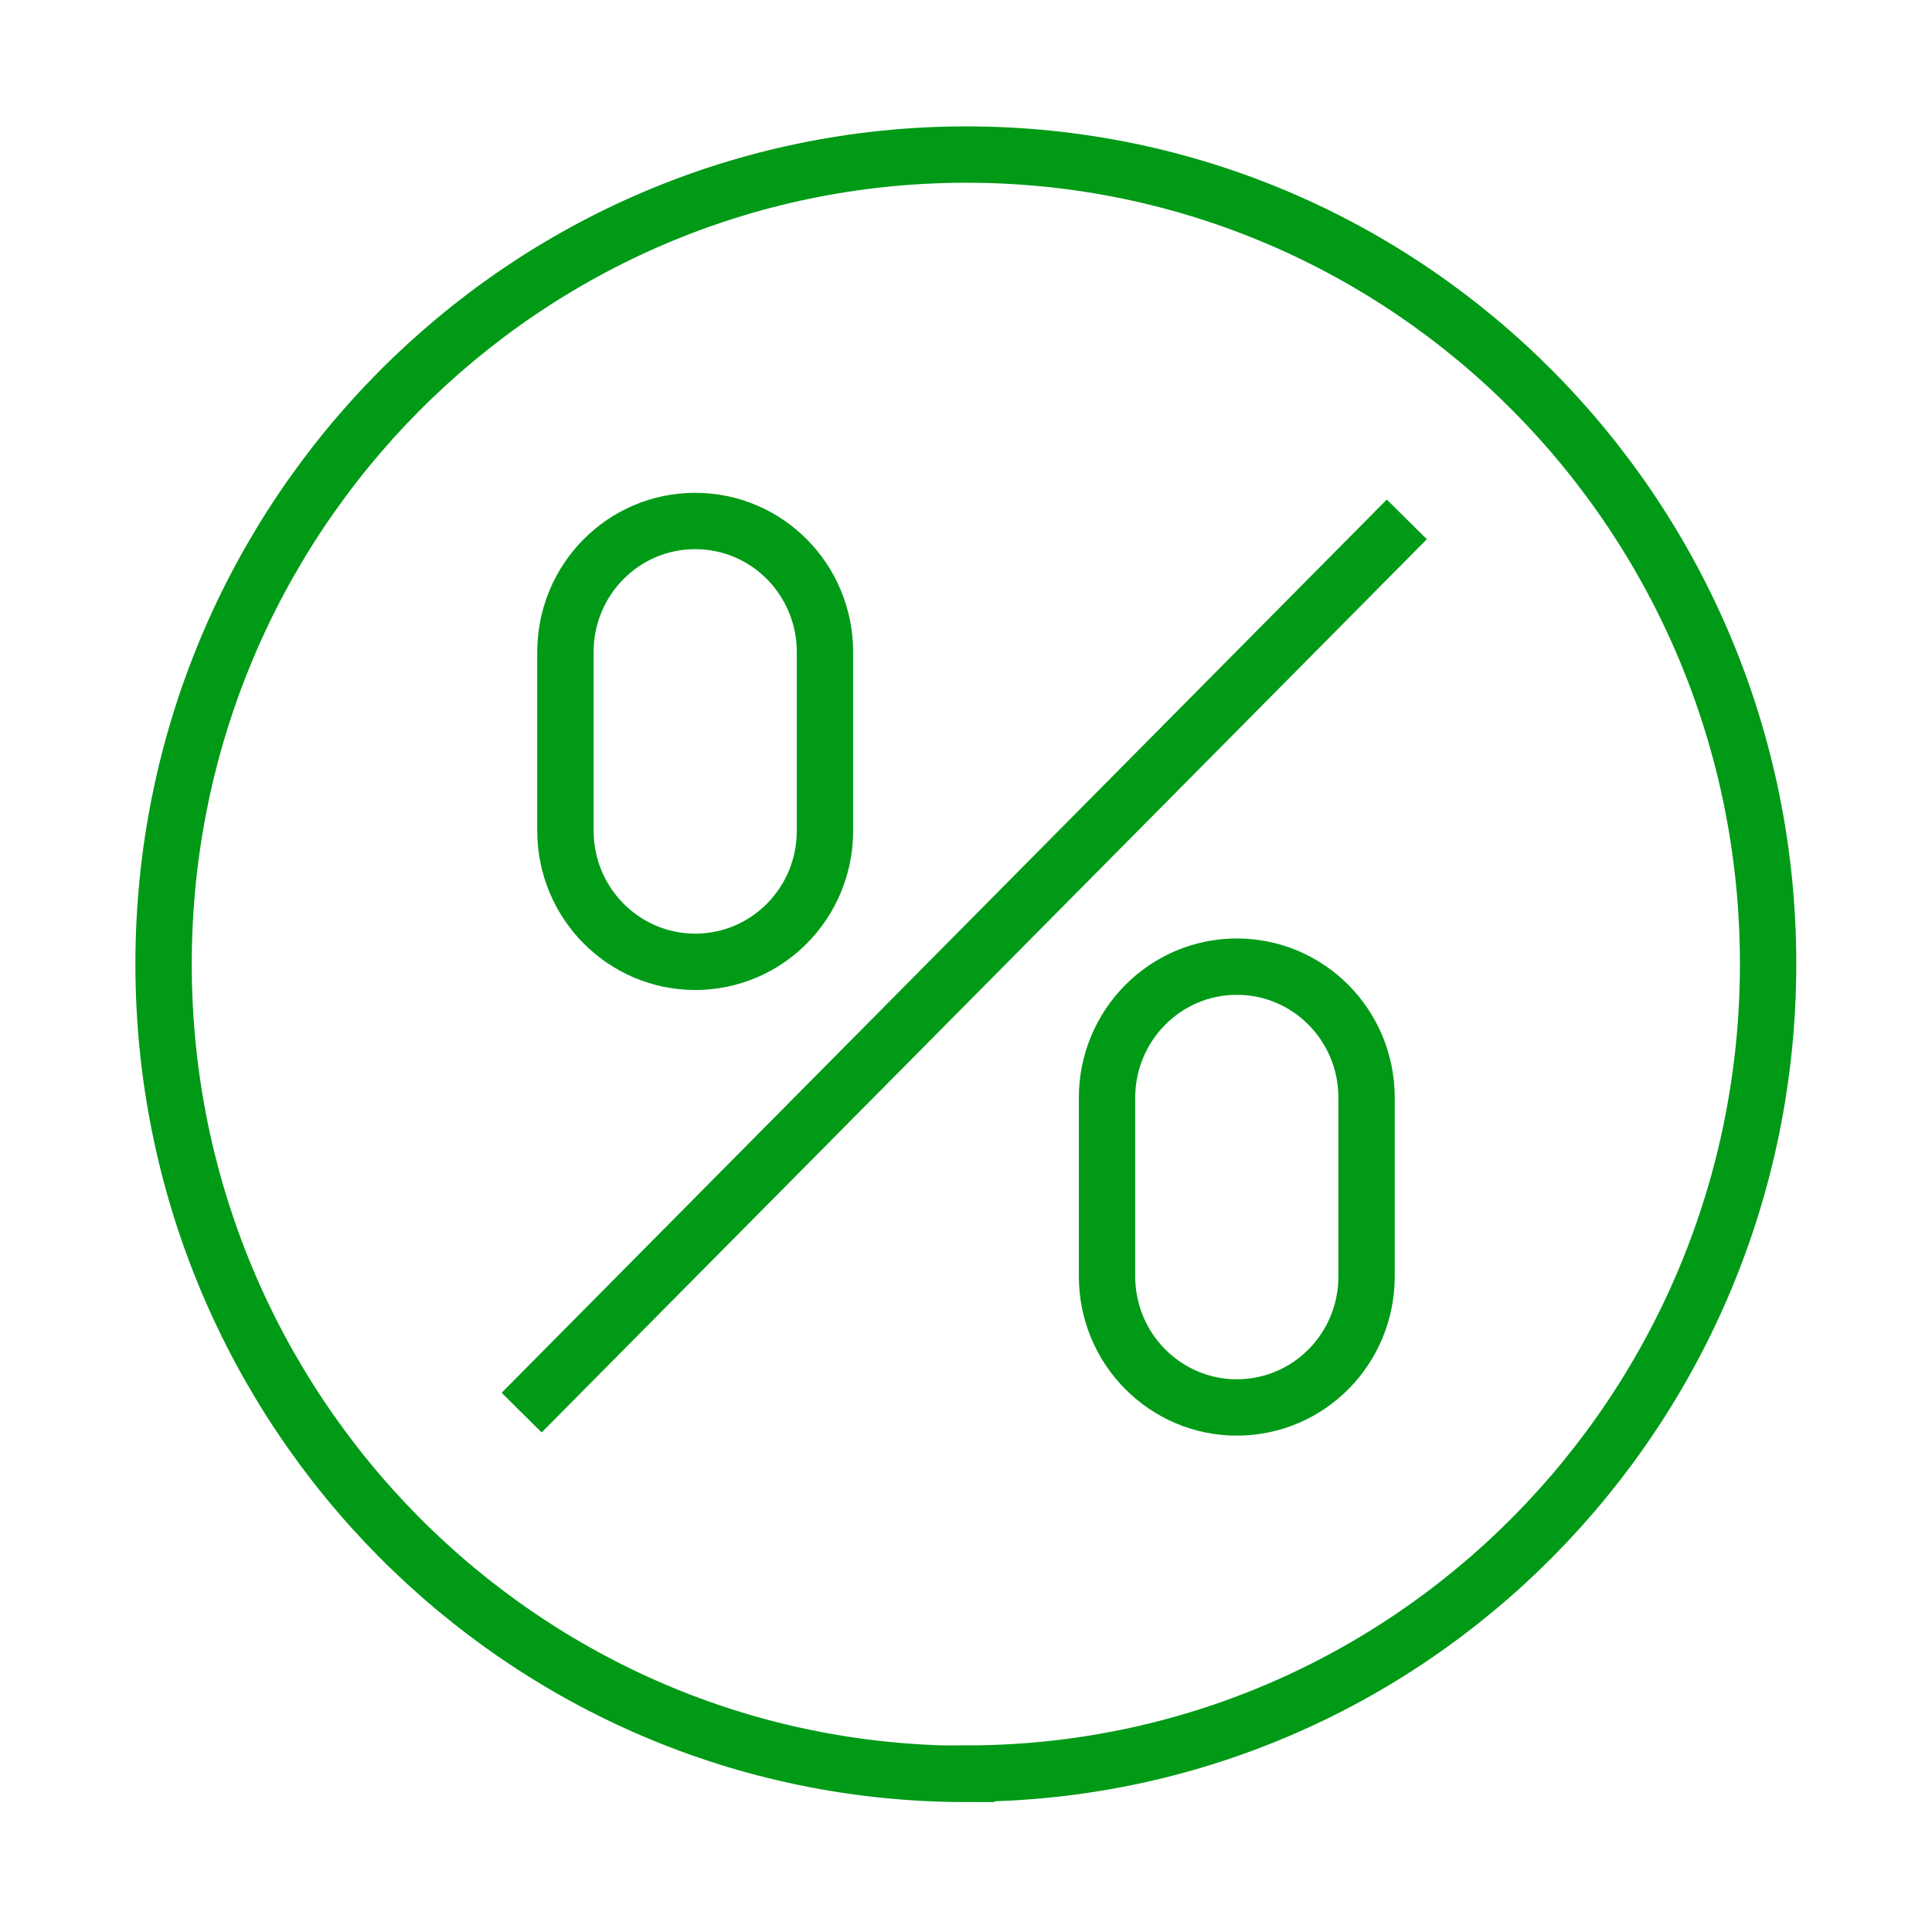
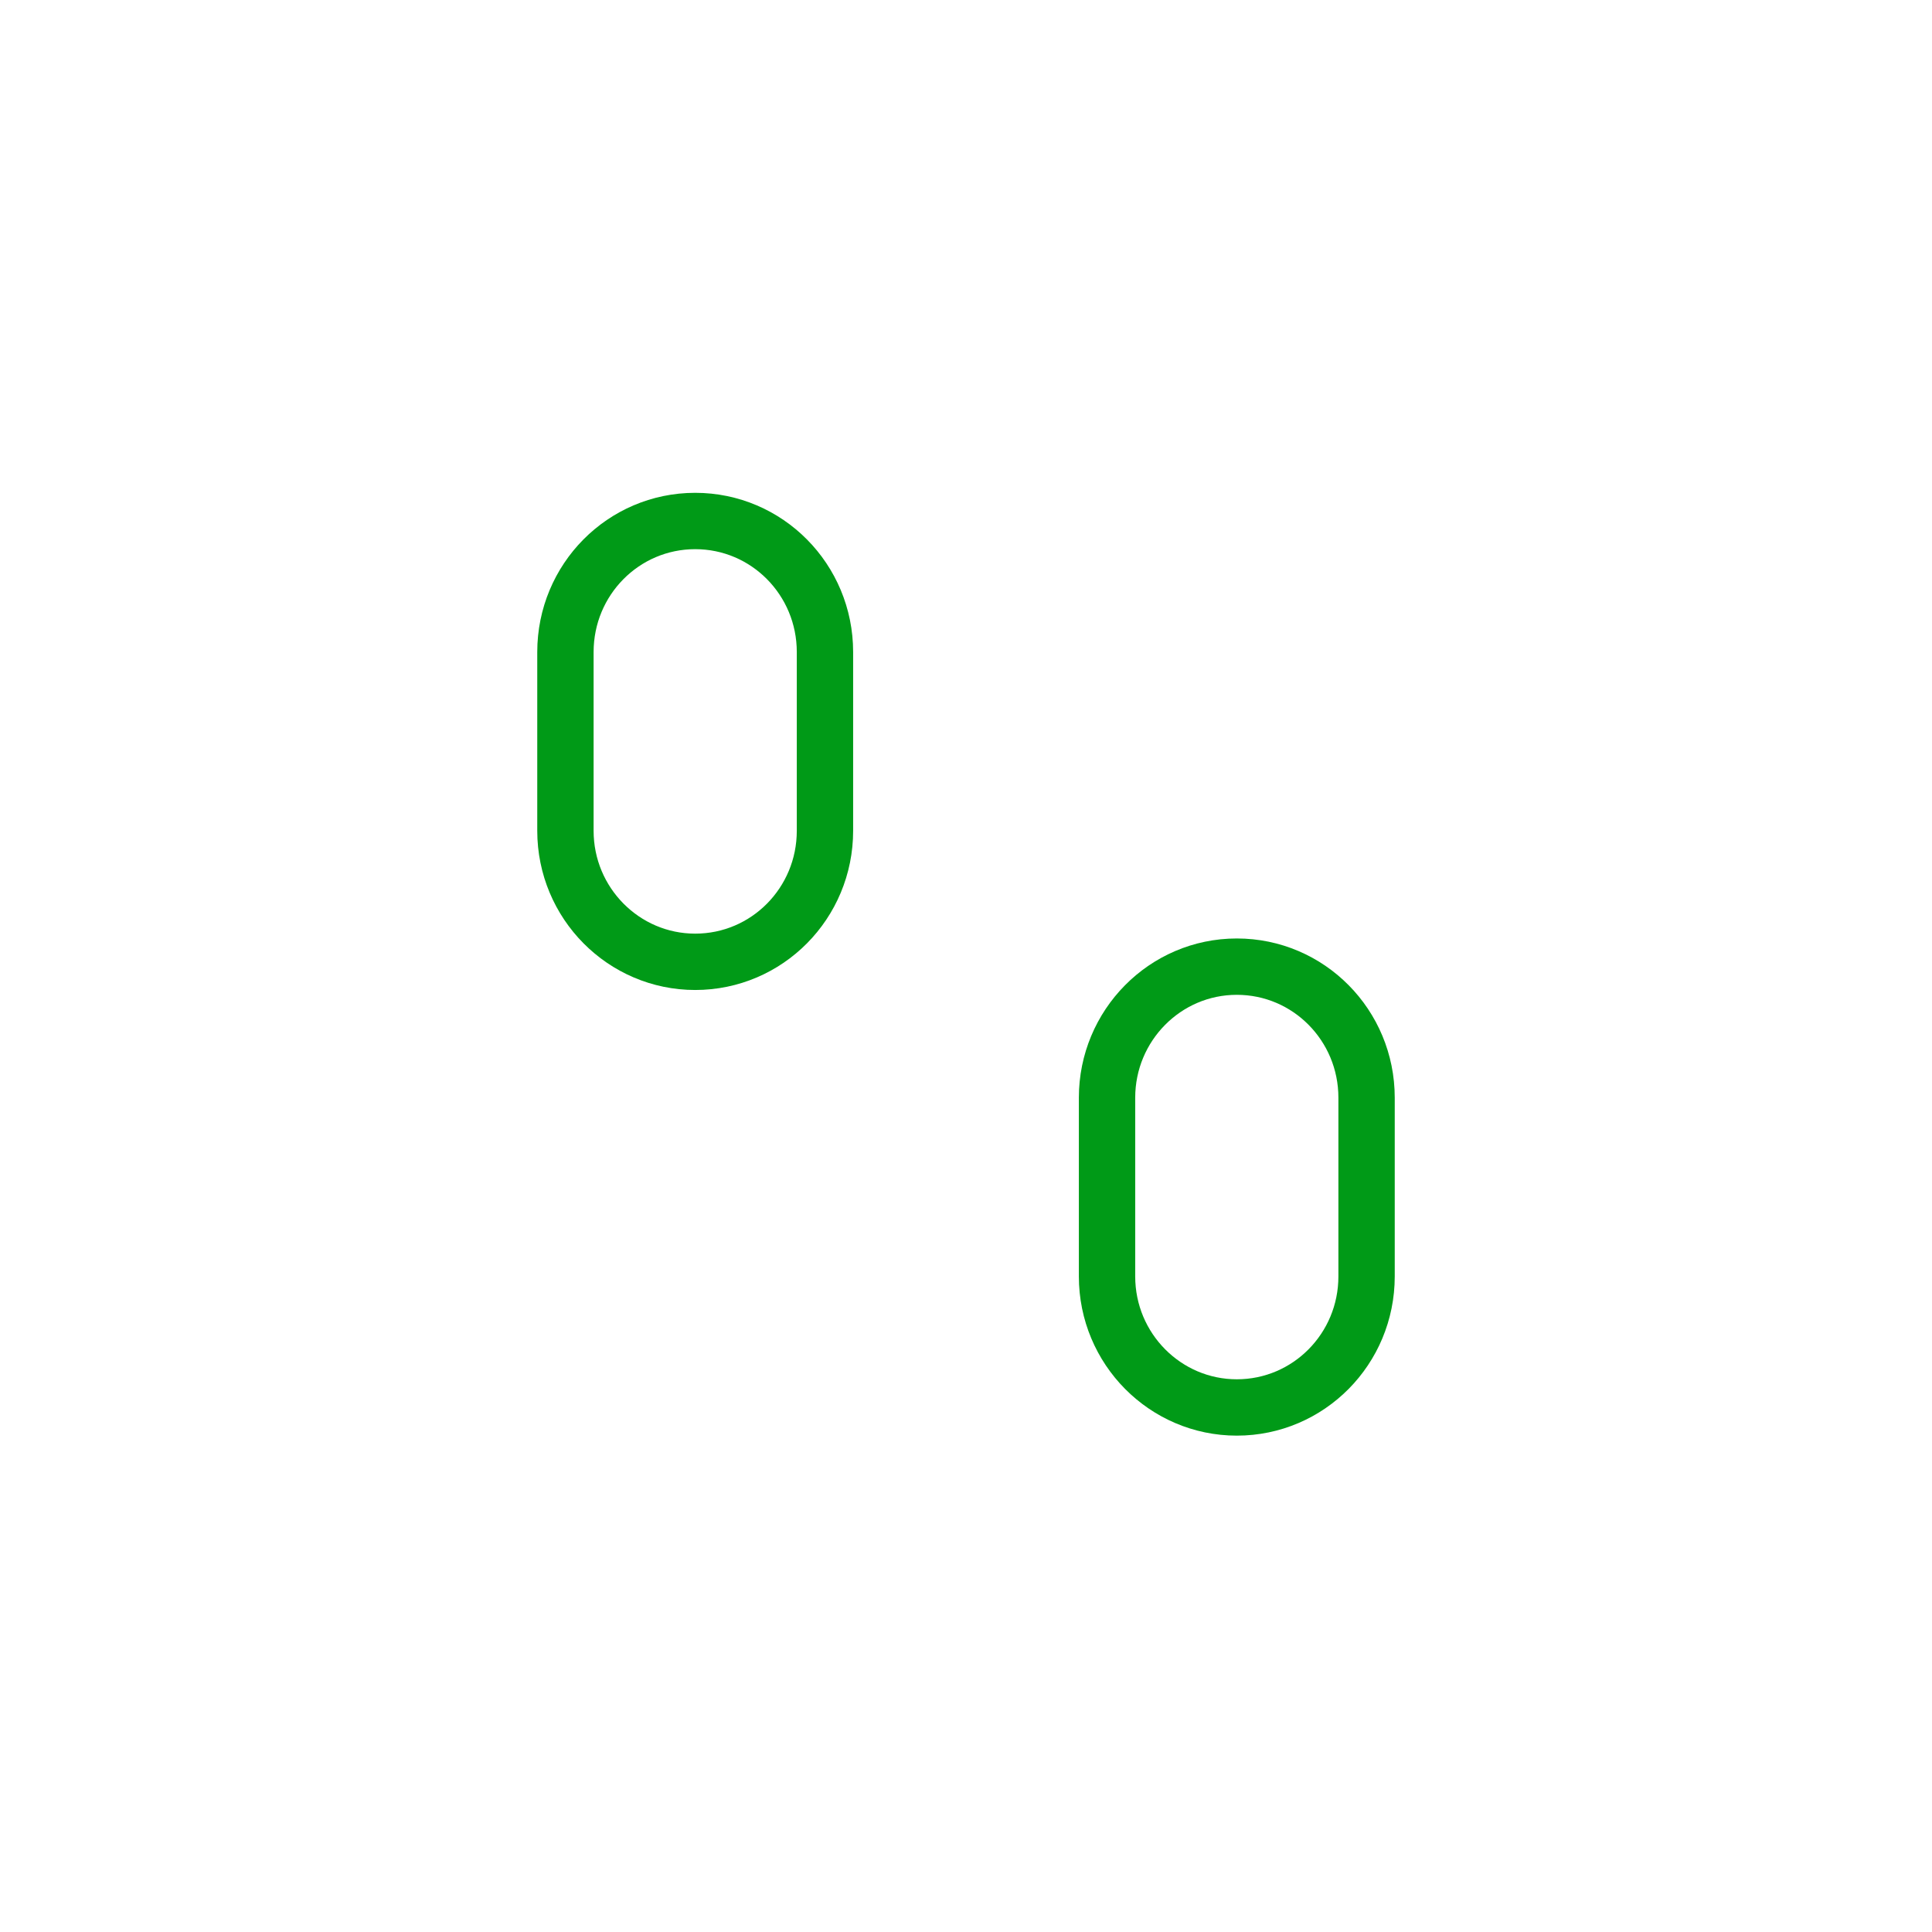
<svg xmlns="http://www.w3.org/2000/svg" id="a" viewBox="0 0 60 60">
  <defs>
    <style>.b{fill:none;stroke:#009a17;stroke-width:1.75px;}</style>
  </defs>
-   <path class="b" d="M30.01,55.09c-13.77,0-24.93-11.26-24.93-25.15S16.24,4.8,30.01,4.8s24.9,11.25,24.9,25.13-11.13,25.15-24.9,25.15Z" />
  <g>
    <path class="b" d="M25.62,25.8c0,2.25-1.8,4.07-4.03,4.07h0c-2.22,0-4.03-1.82-4.03-4.07v-5.55c0-2.25,1.8-4.07,4.03-4.07h0c2.23,0,4.03,1.82,4.03,4.07v5.55Z" />
-     <path class="b" d="M42.44,39.64c0,2.25-1.8,4.07-4.03,4.07h0c-2.22,0-4.03-1.82-4.03-4.07v-5.55c0-2.24,1.8-4.07,4.03-4.07h0c2.23,0,4.03,1.82,4.03,4.07v5.55Z" />
+     <path class="b" d="M42.44,39.64c0,2.25-1.8,4.07-4.03,4.07c-2.22,0-4.03-1.82-4.03-4.07v-5.55c0-2.24,1.8-4.07,4.03-4.07h0c2.23,0,4.03,1.82,4.03,4.07v5.55Z" />
  </g>
-   <line class="b" x1="43.69" y1="16.13" x2="16.2" y2="43.87" />
</svg>